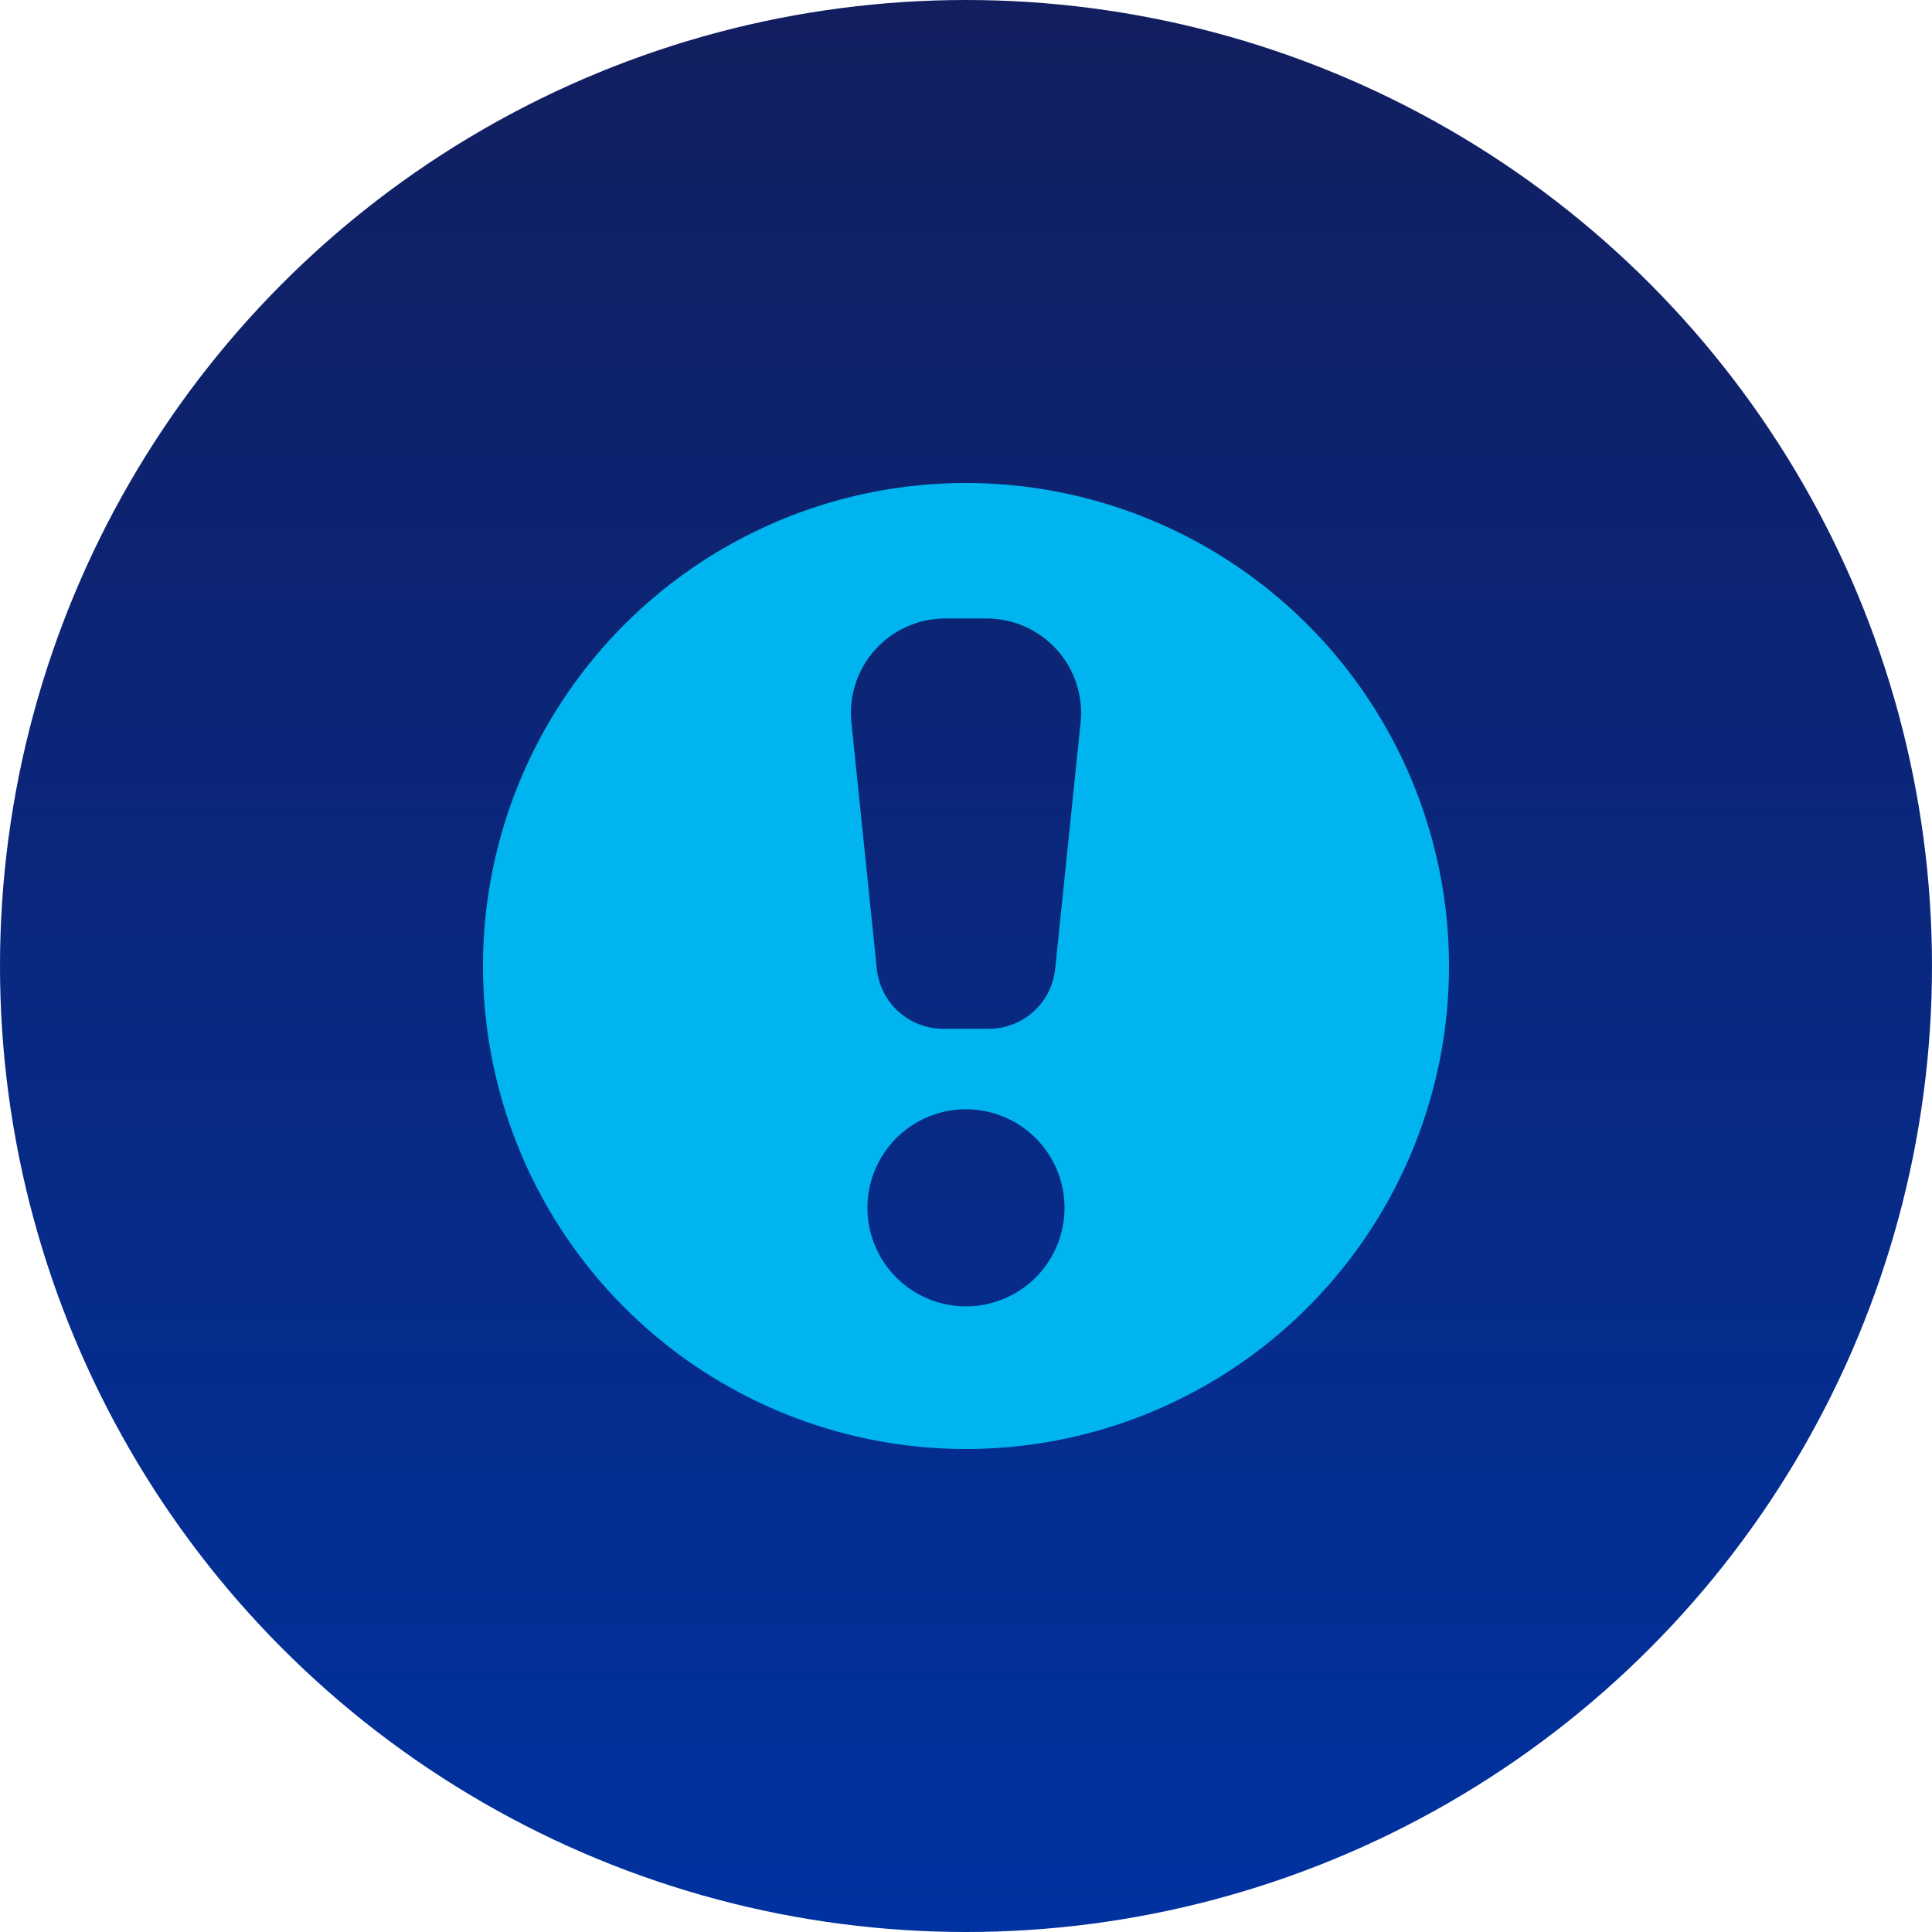
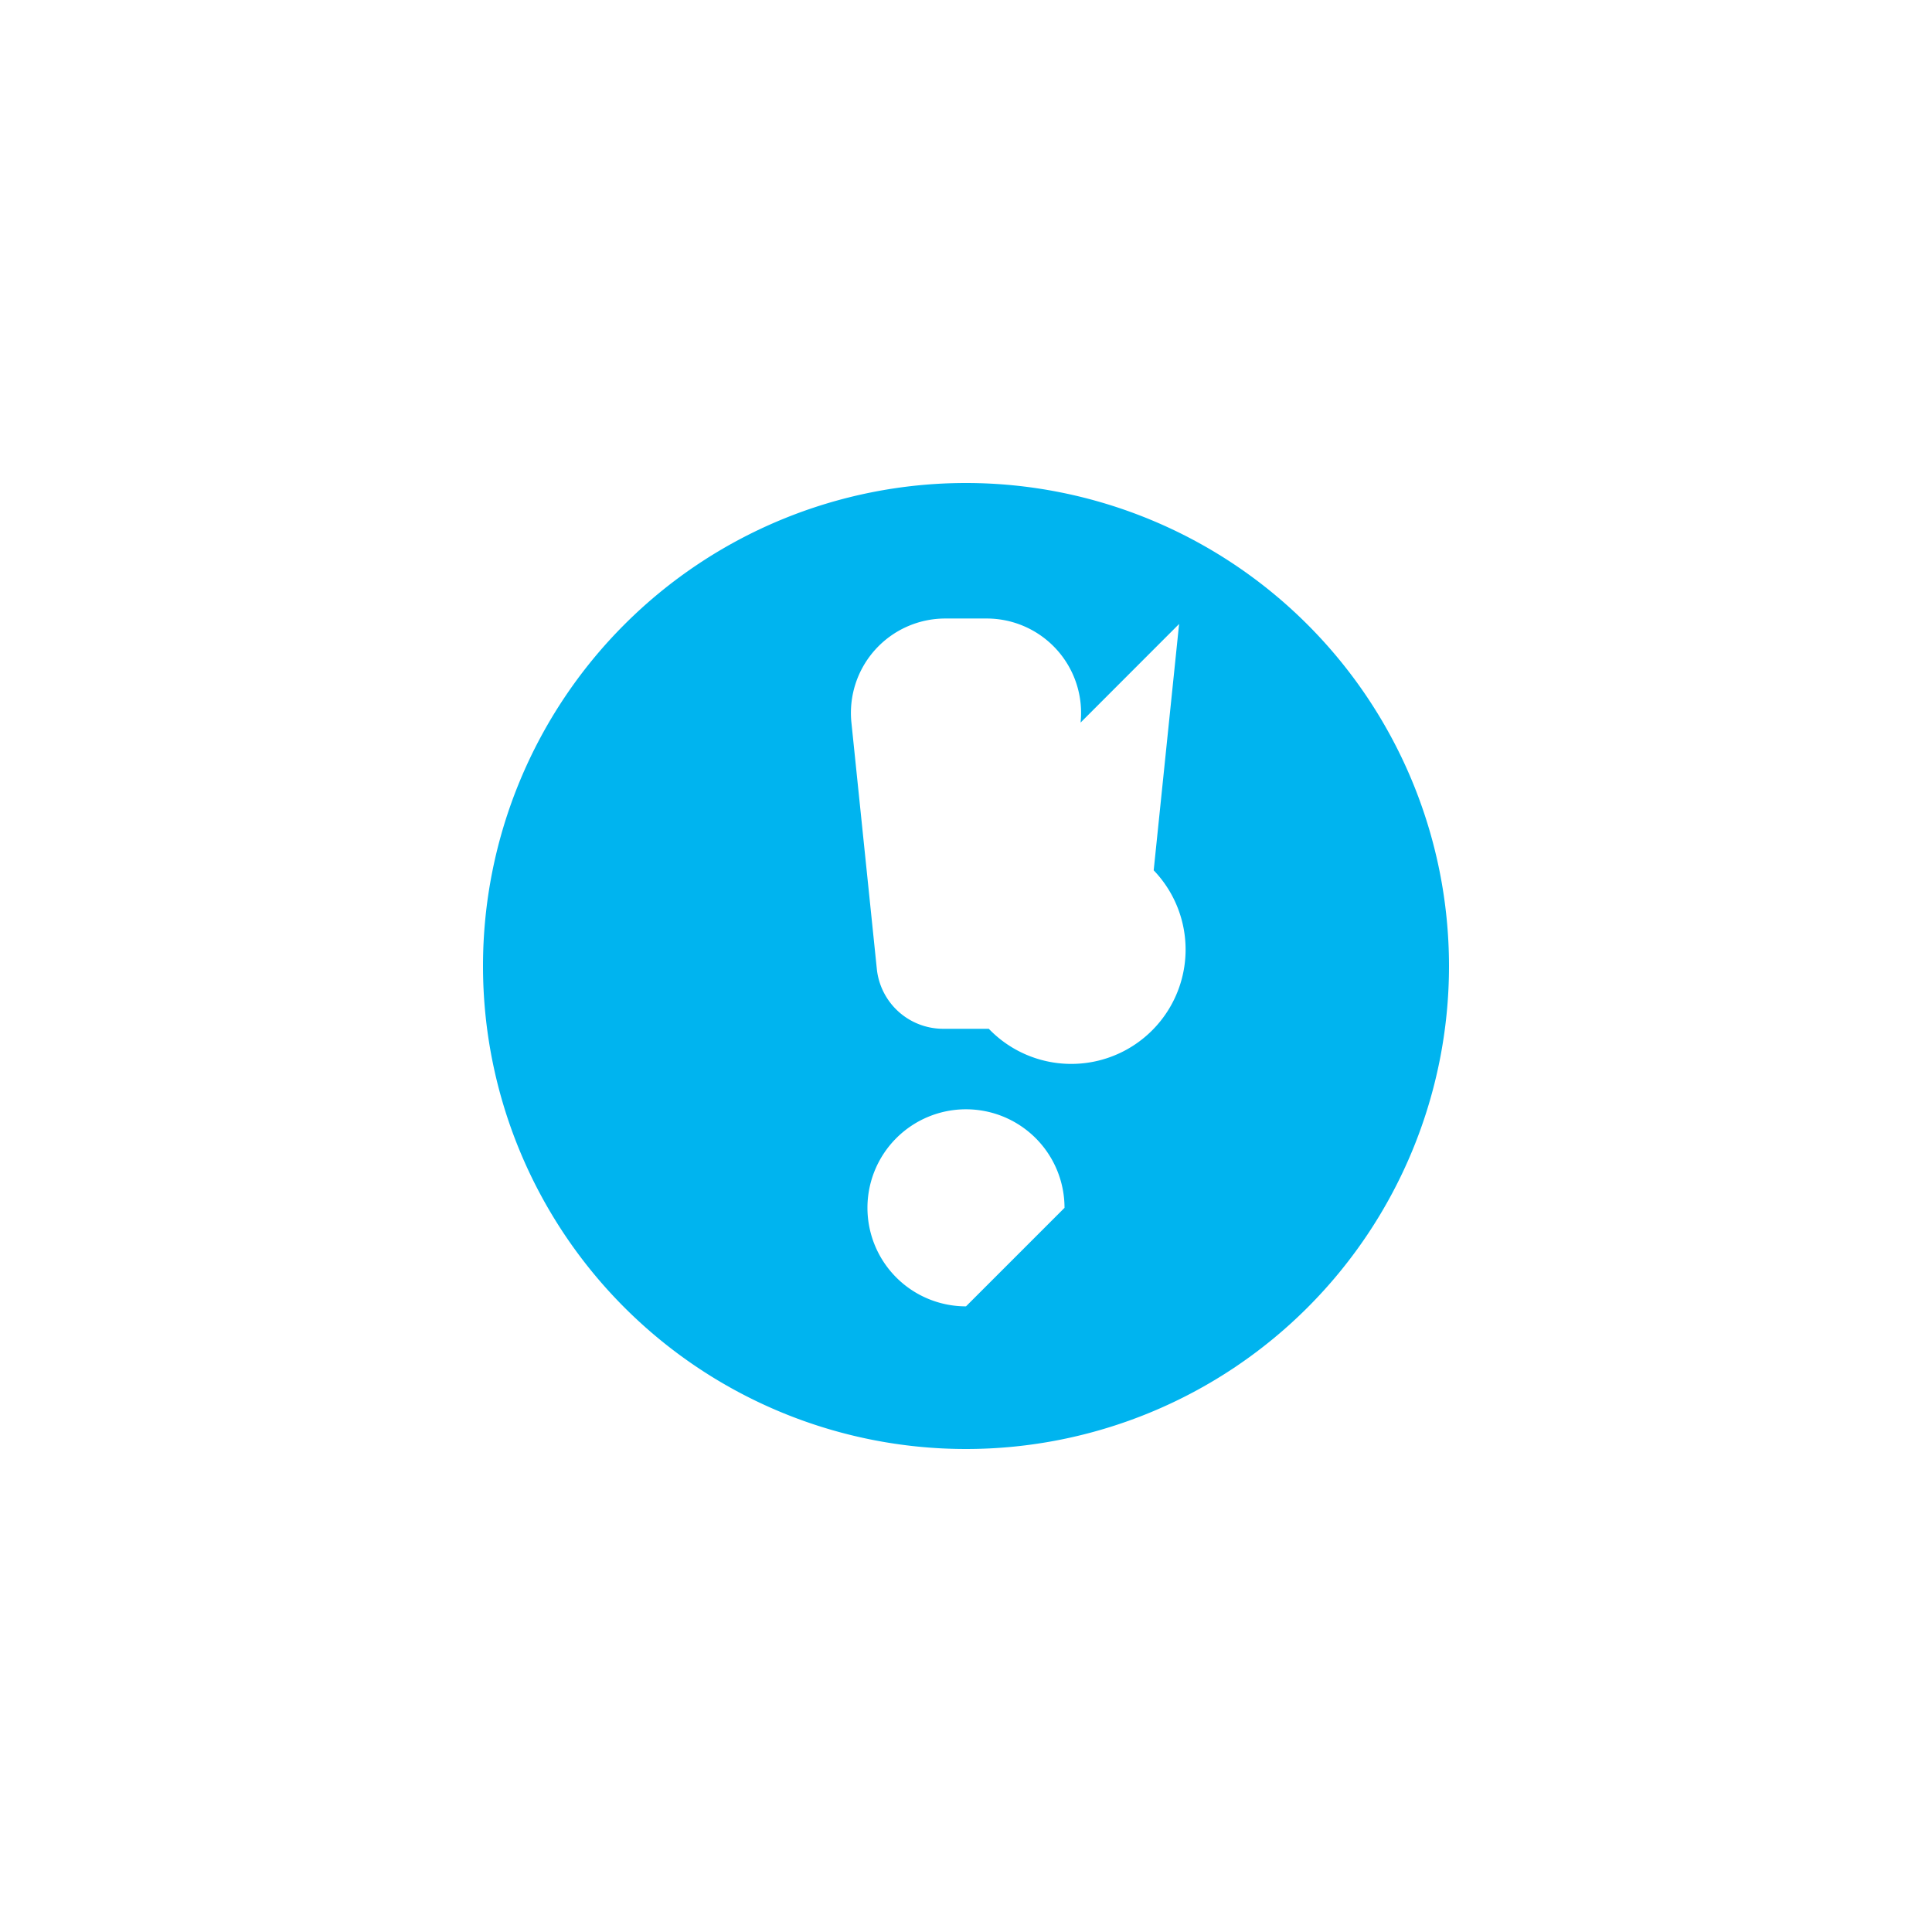
<svg xmlns="http://www.w3.org/2000/svg" width="120" height="120" viewBox="0 0 120 120">
  <defs>
    <linearGradient id="linear-gradient" x1="0.5" x2="0.5" y2="1" gradientUnits="objectBoundingBox">
      <stop offset="0" stop-color="#121e5f" />
      <stop offset="1" stop-color="#0032a0" />
    </linearGradient>
    <clipPath id="clip-path">
      <rect id="Rectangle_936" data-name="Rectangle 936" width="60" height="60" fill="none" />
    </clipPath>
  </defs>
  <g id="Group_887" data-name="Group 887" transform="translate(-1080 -3267)">
-     <circle id="ICN-Bkgd" cx="60" cy="60" r="60" transform="translate(1080 3267)" fill="url(#linear-gradient)" />
    <g id="icn-alerts" transform="translate(1110 3297)">
      <g id="Group_858" data-name="Group 858" transform="translate(0 0)" clip-path="url(#clip-path)">
-         <path id="Path_2311" data-name="Path 2311" d="M30,0A30,30,0,1,0,60,30,30.014,30.014,0,0,0,30,0m0,51.14a6.12,6.12,0,1,1,6.119-6.119A6.12,6.12,0,0,1,30,51.14m7.117-36.264-1.578,15.3A4.144,4.144,0,0,1,31.416,33.9H28.584a4.144,4.144,0,0,1-4.123-3.719l-1.578-15.3a5.863,5.863,0,0,1,5.831-6.464h2.572a5.863,5.863,0,0,1,5.831,6.464" transform="translate(0 0)" fill="#00b4ef" />
+         <path id="Path_2311" data-name="Path 2311" d="M30,0A30,30,0,1,0,60,30,30.014,30.014,0,0,0,30,0m0,51.14a6.12,6.12,0,1,1,6.119-6.119m7.117-36.264-1.578,15.3A4.144,4.144,0,0,1,31.416,33.9H28.584a4.144,4.144,0,0,1-4.123-3.719l-1.578-15.3a5.863,5.863,0,0,1,5.831-6.464h2.572a5.863,5.863,0,0,1,5.831,6.464" transform="translate(0 0)" fill="#00b4ef" />
      </g>
    </g>
  </g>
</svg>